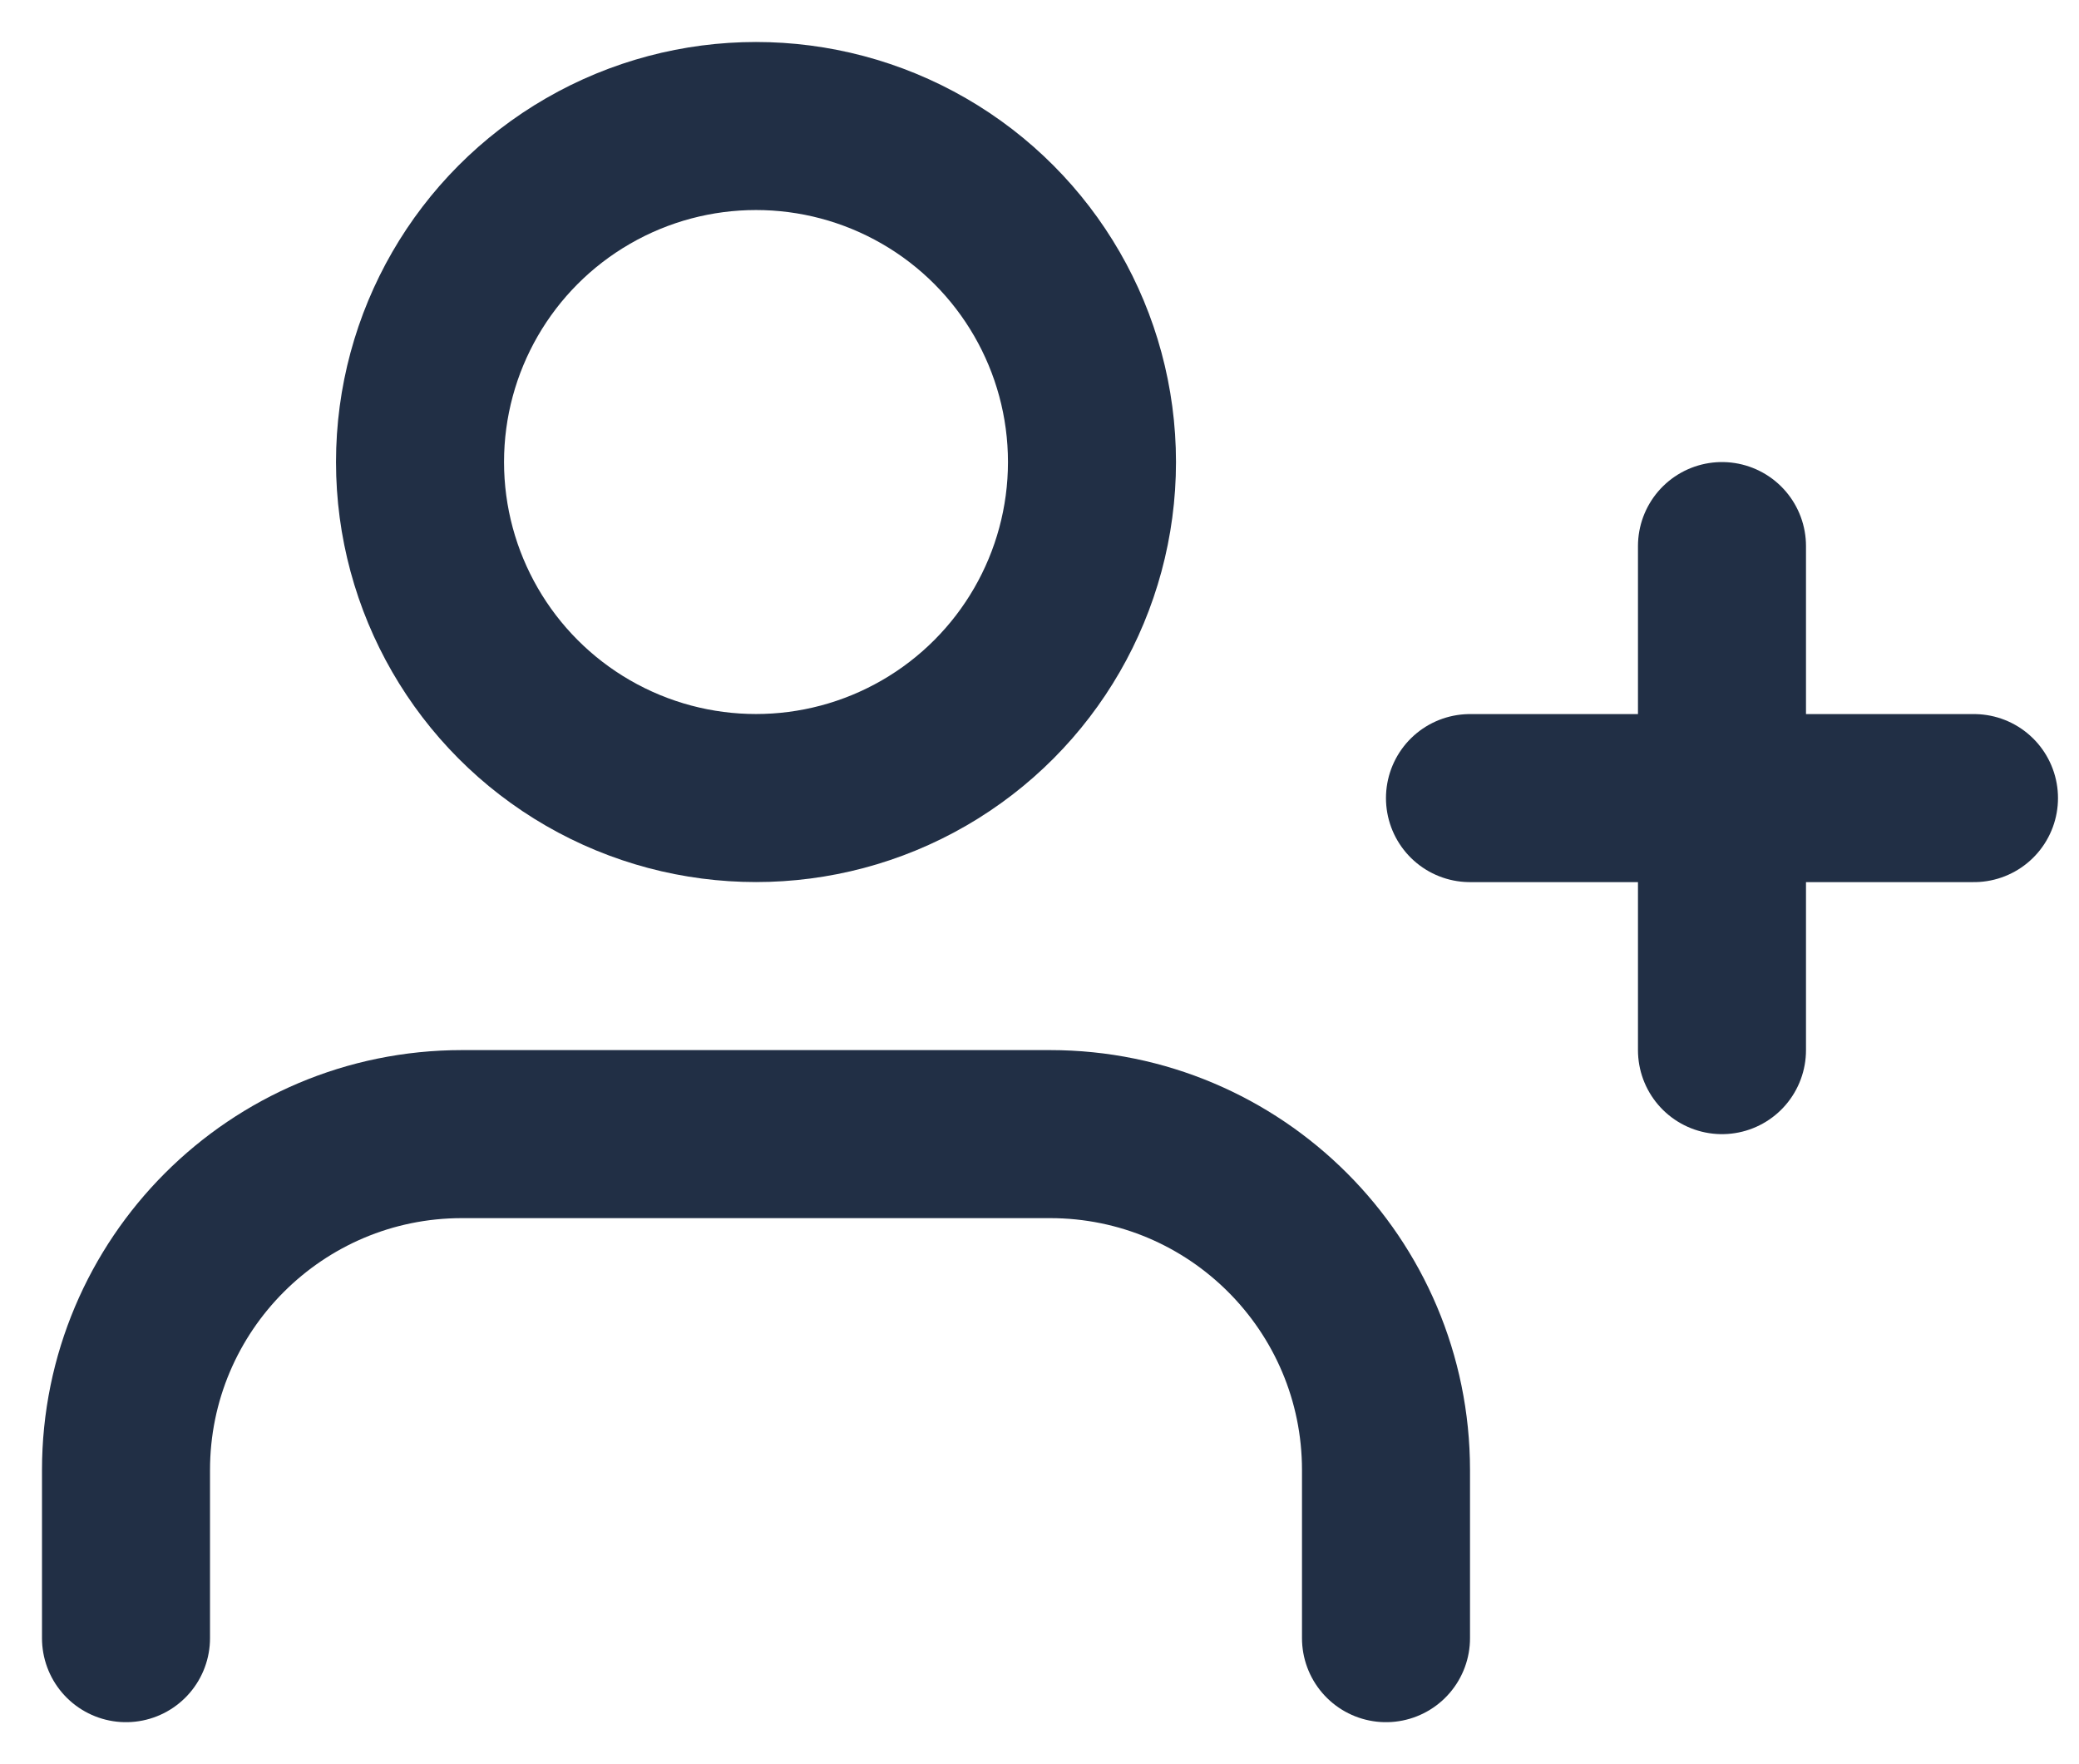
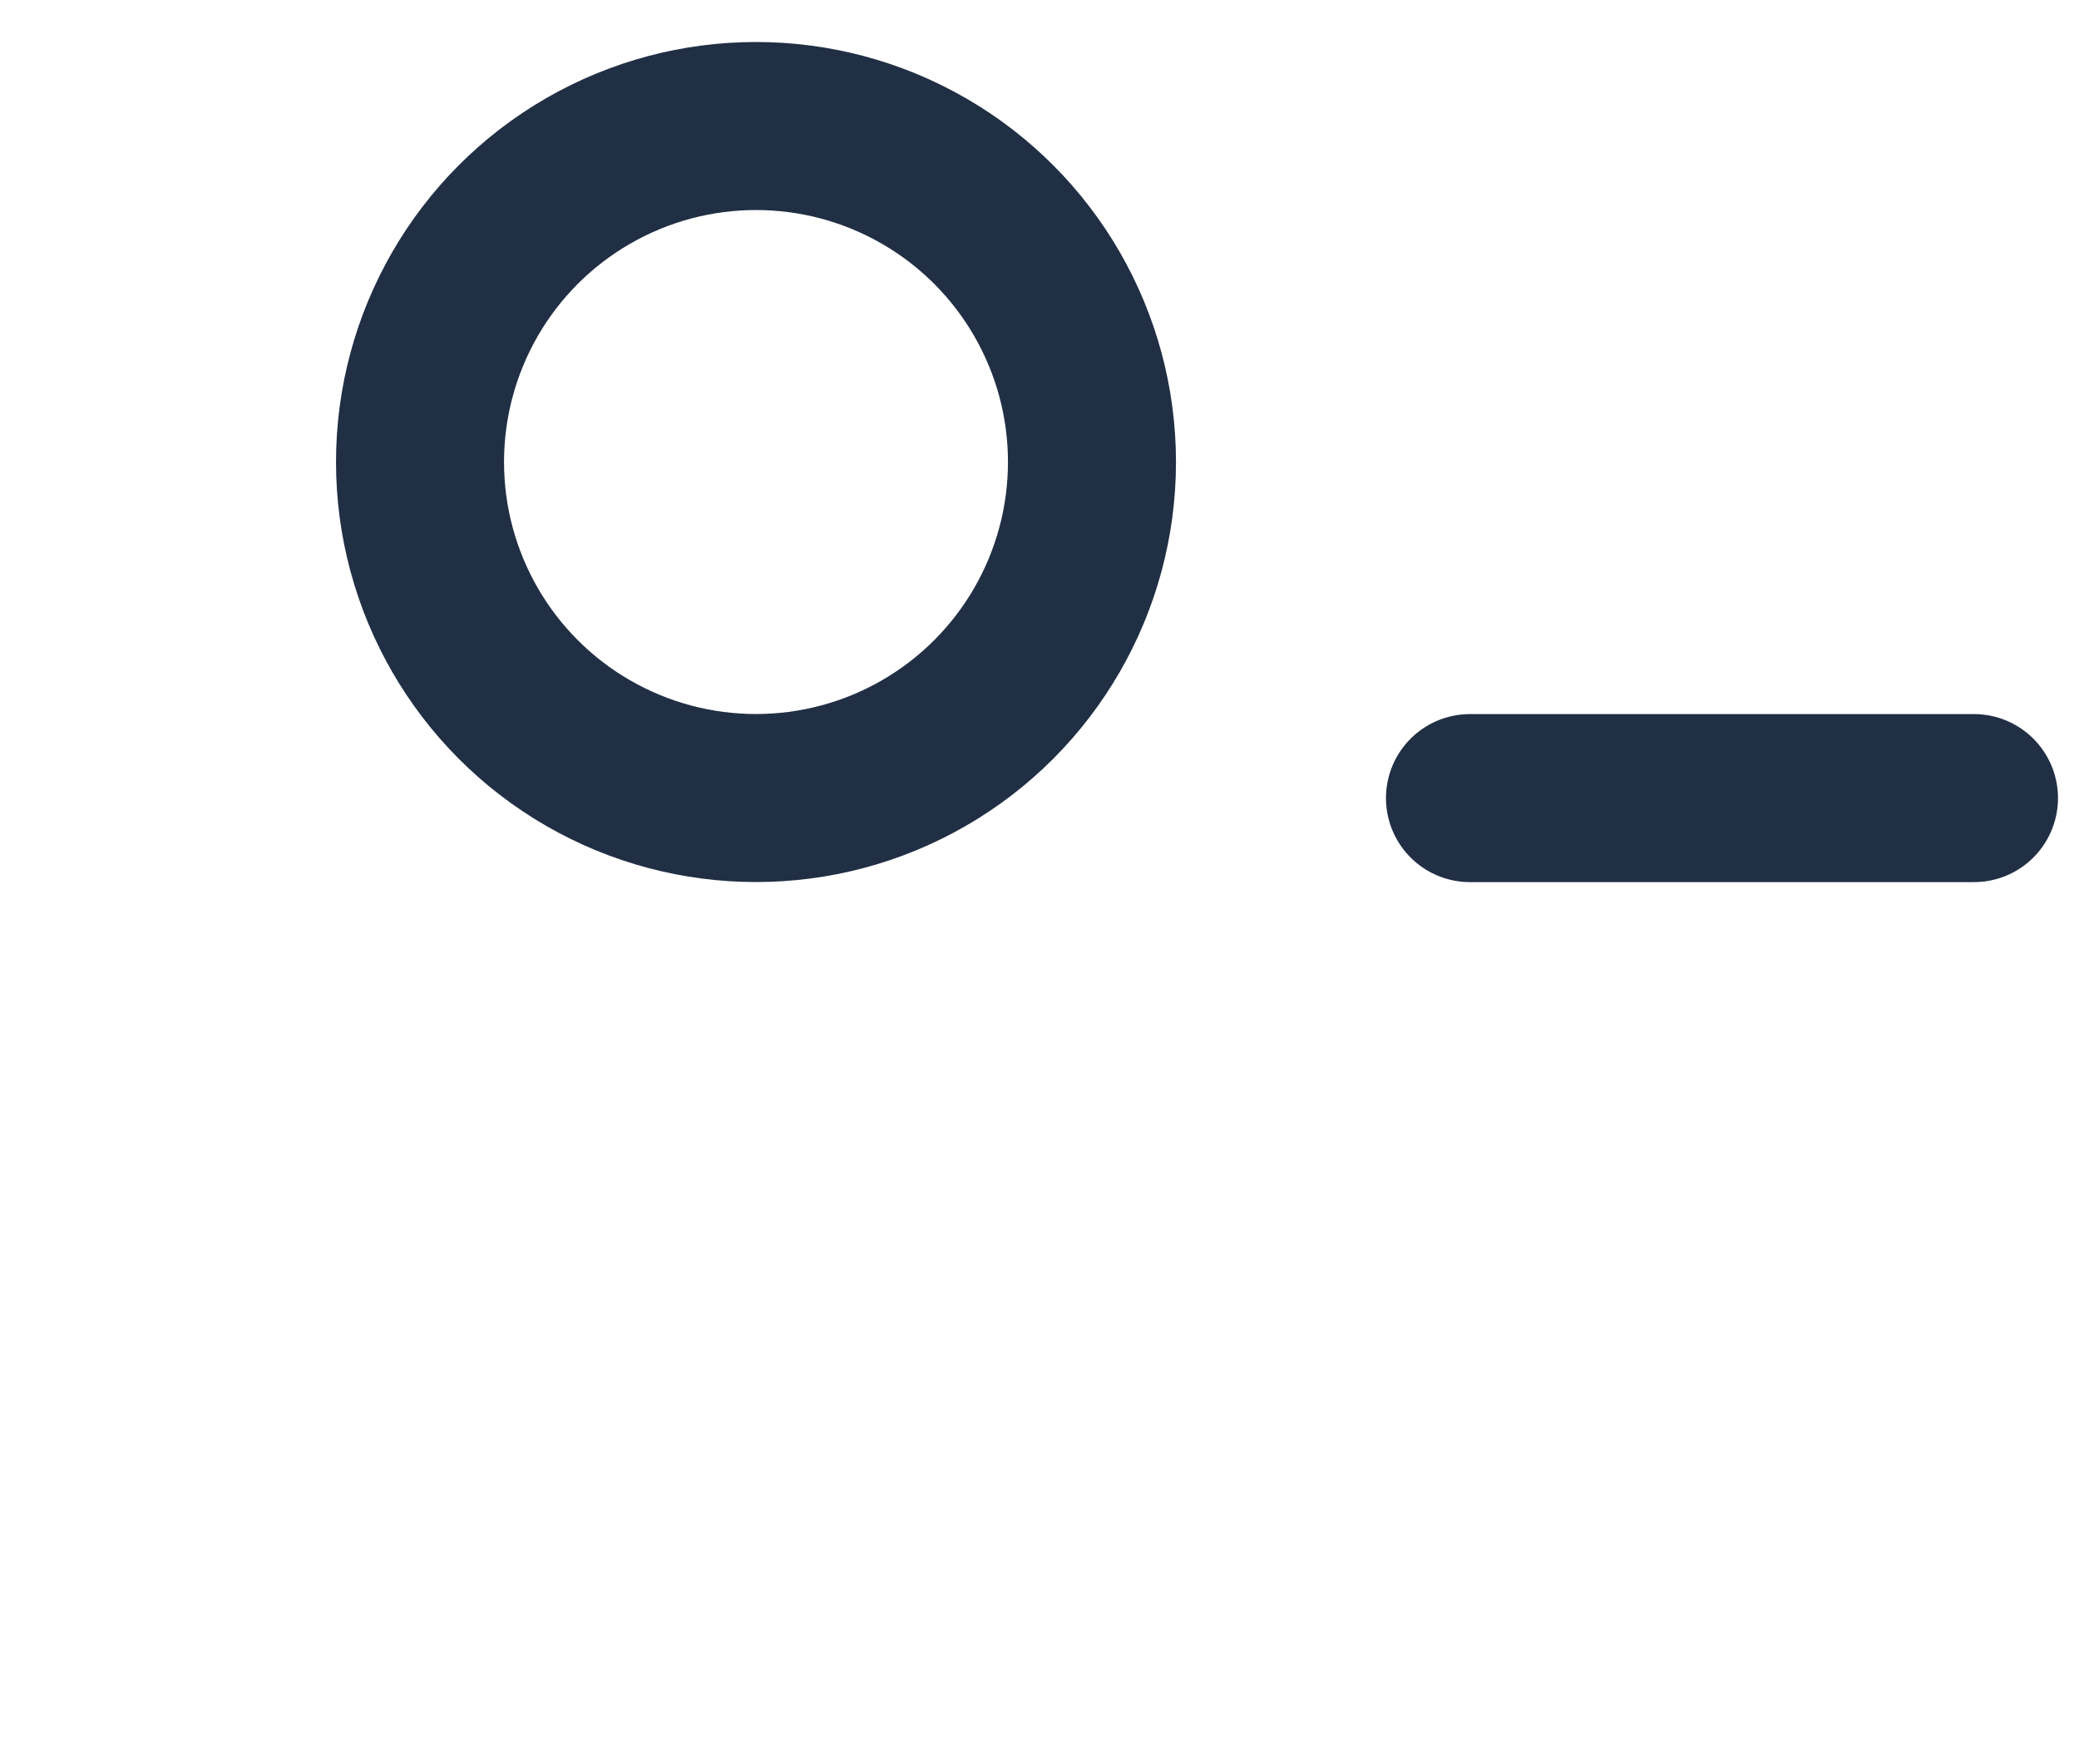
<svg xmlns="http://www.w3.org/2000/svg" width="33px" height="28px" viewBox="0 0 33 28" version="1.1">
  <title>user-plus (1)</title>
  <g id="Page-4" stroke="none" stroke-width="1" fill="none" fill-rule="evenodd" stroke-linecap="round" stroke-linejoin="round">
    <g id="Desktop-1" transform="translate(-292, -148)" stroke="#212F45" stroke-width="2.667">
      <g id="user-plus-(1)" transform="translate(294, 150)">
-         <path d="M20,24 L20,21.333 C20,18.388 17.612,16 14.667,16 L5.333,16 C2.388,16 0,18.388 0,21.333 L0,24" id="Path" />
        <circle id="Oval" cx="10" cy="5.333" r="5.333" />
-         <line x1="25.333" y1="6.667" x2="25.333" y2="14.667" id="Path" />
        <line x1="29.333" y1="10.667" x2="21.333" y2="10.667" id="Path" />
      </g>
    </g>
  </g>
</svg>